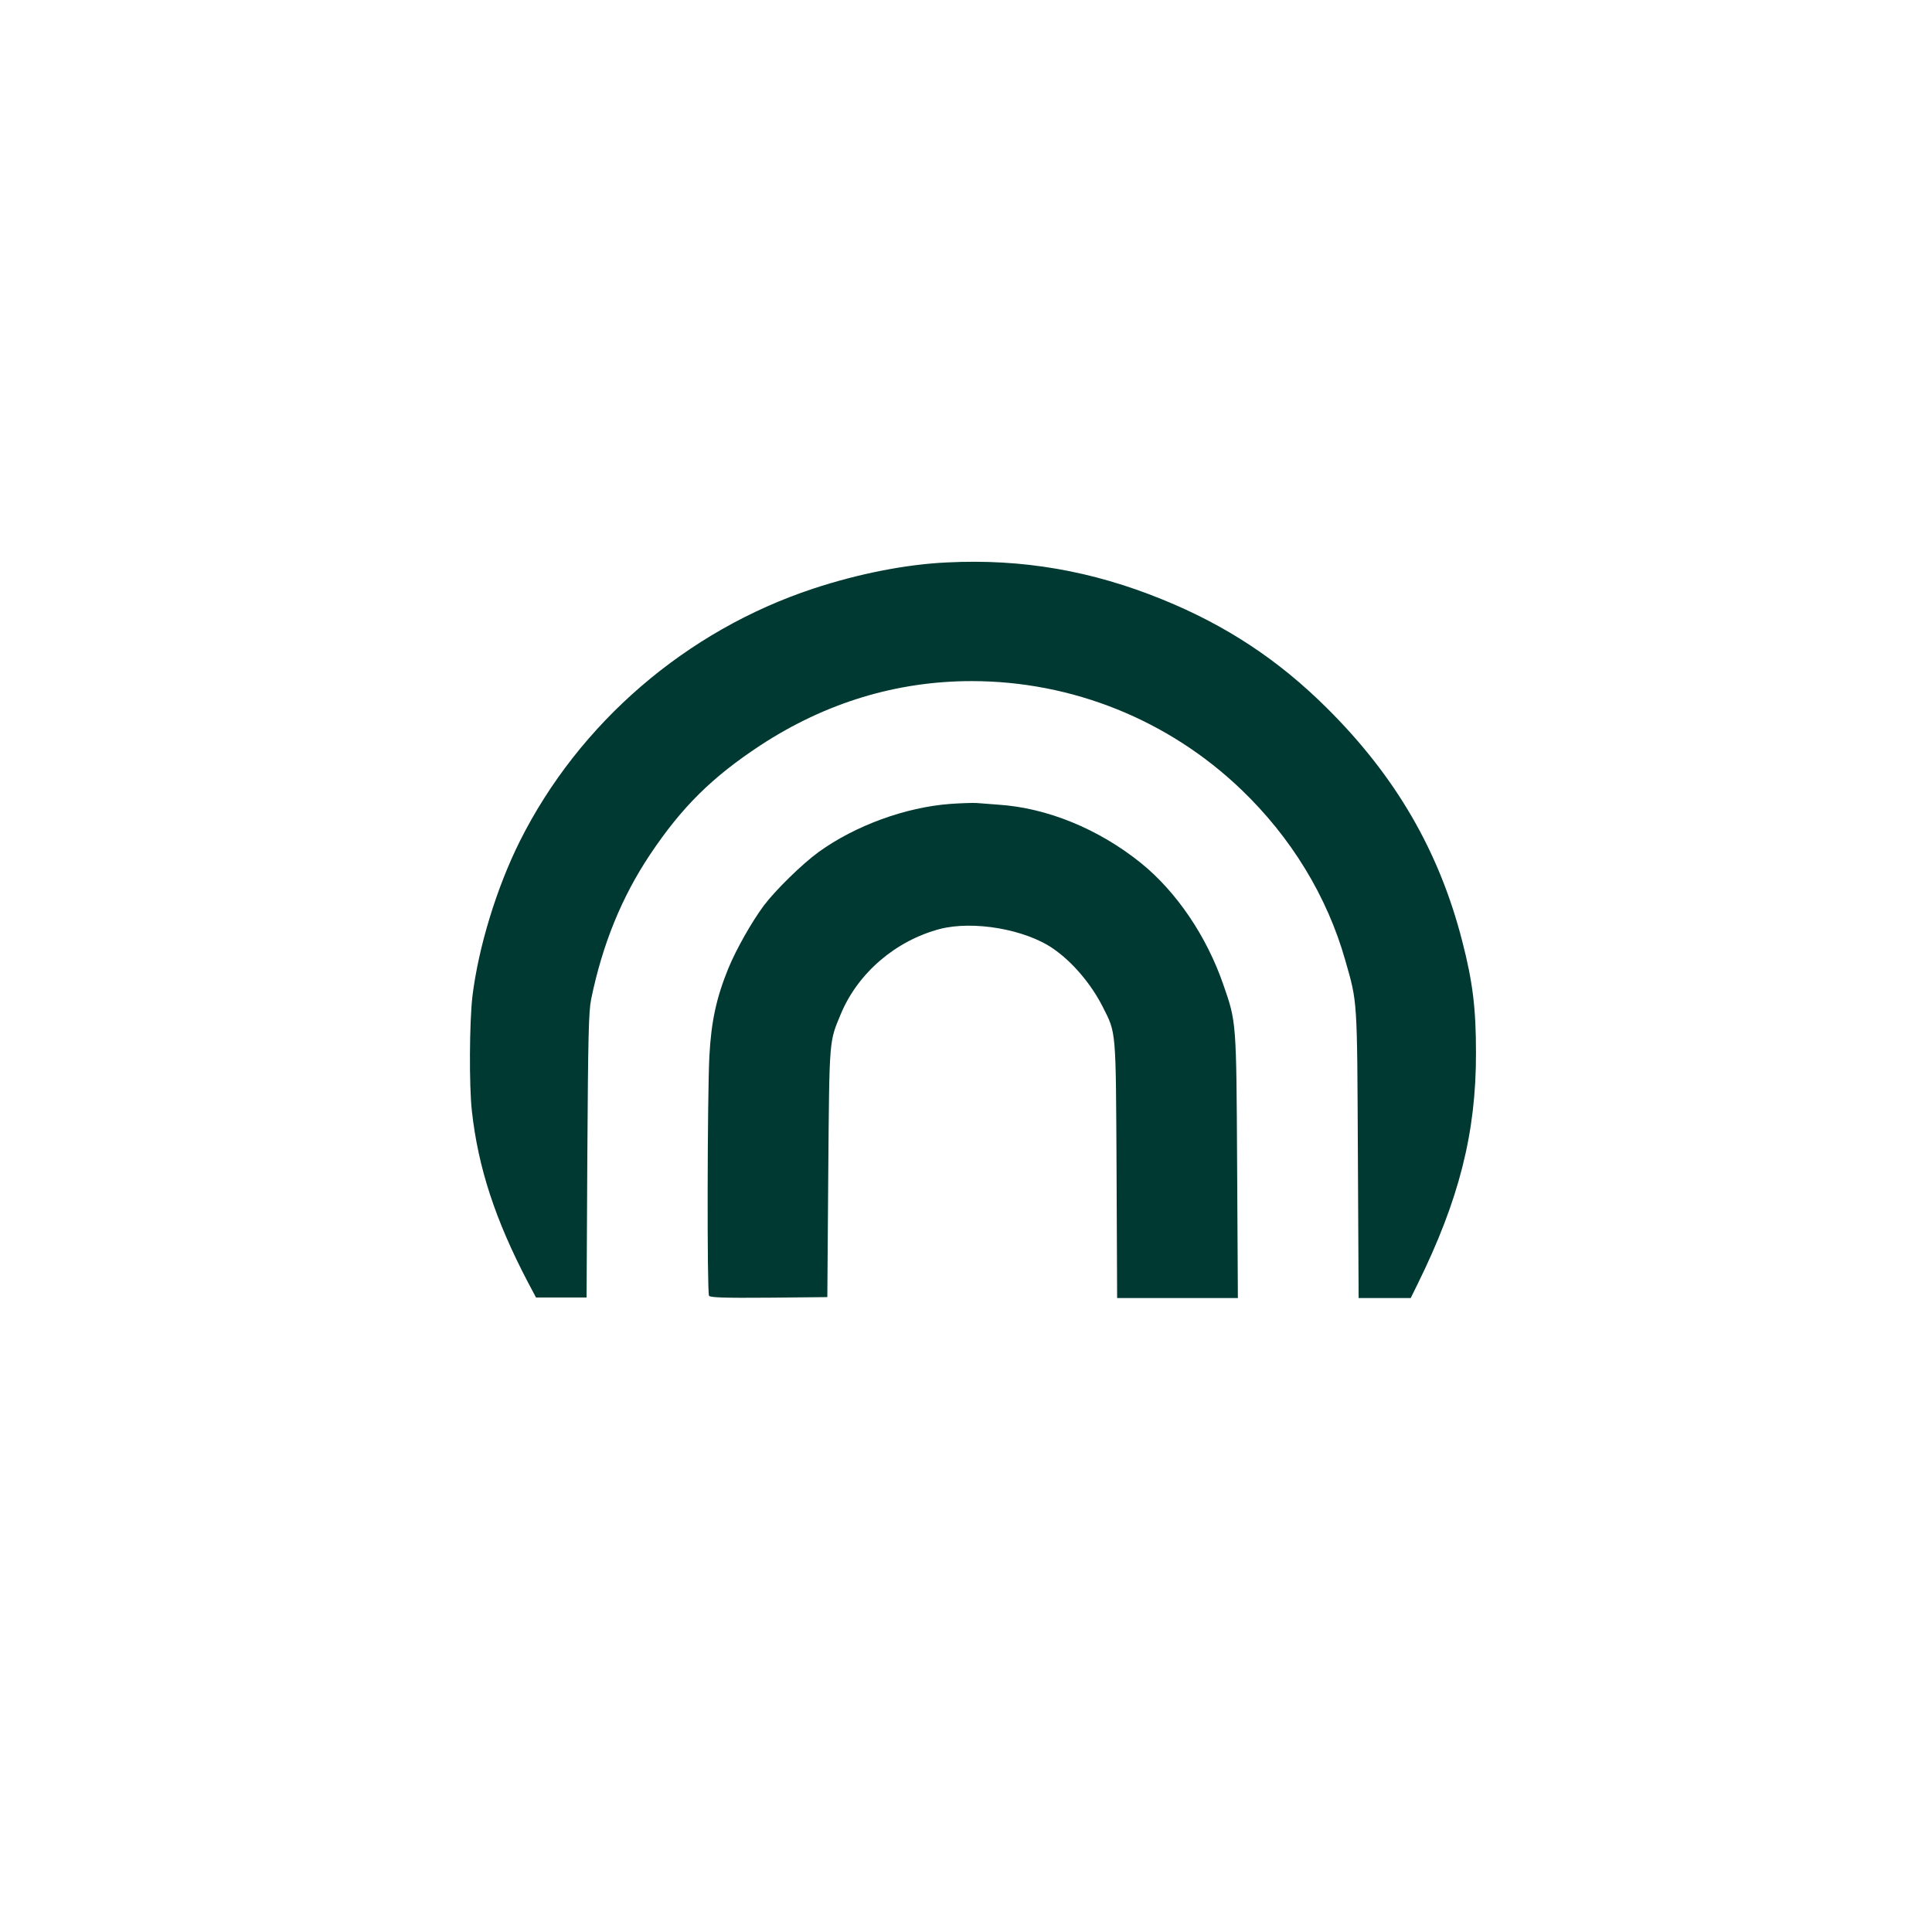
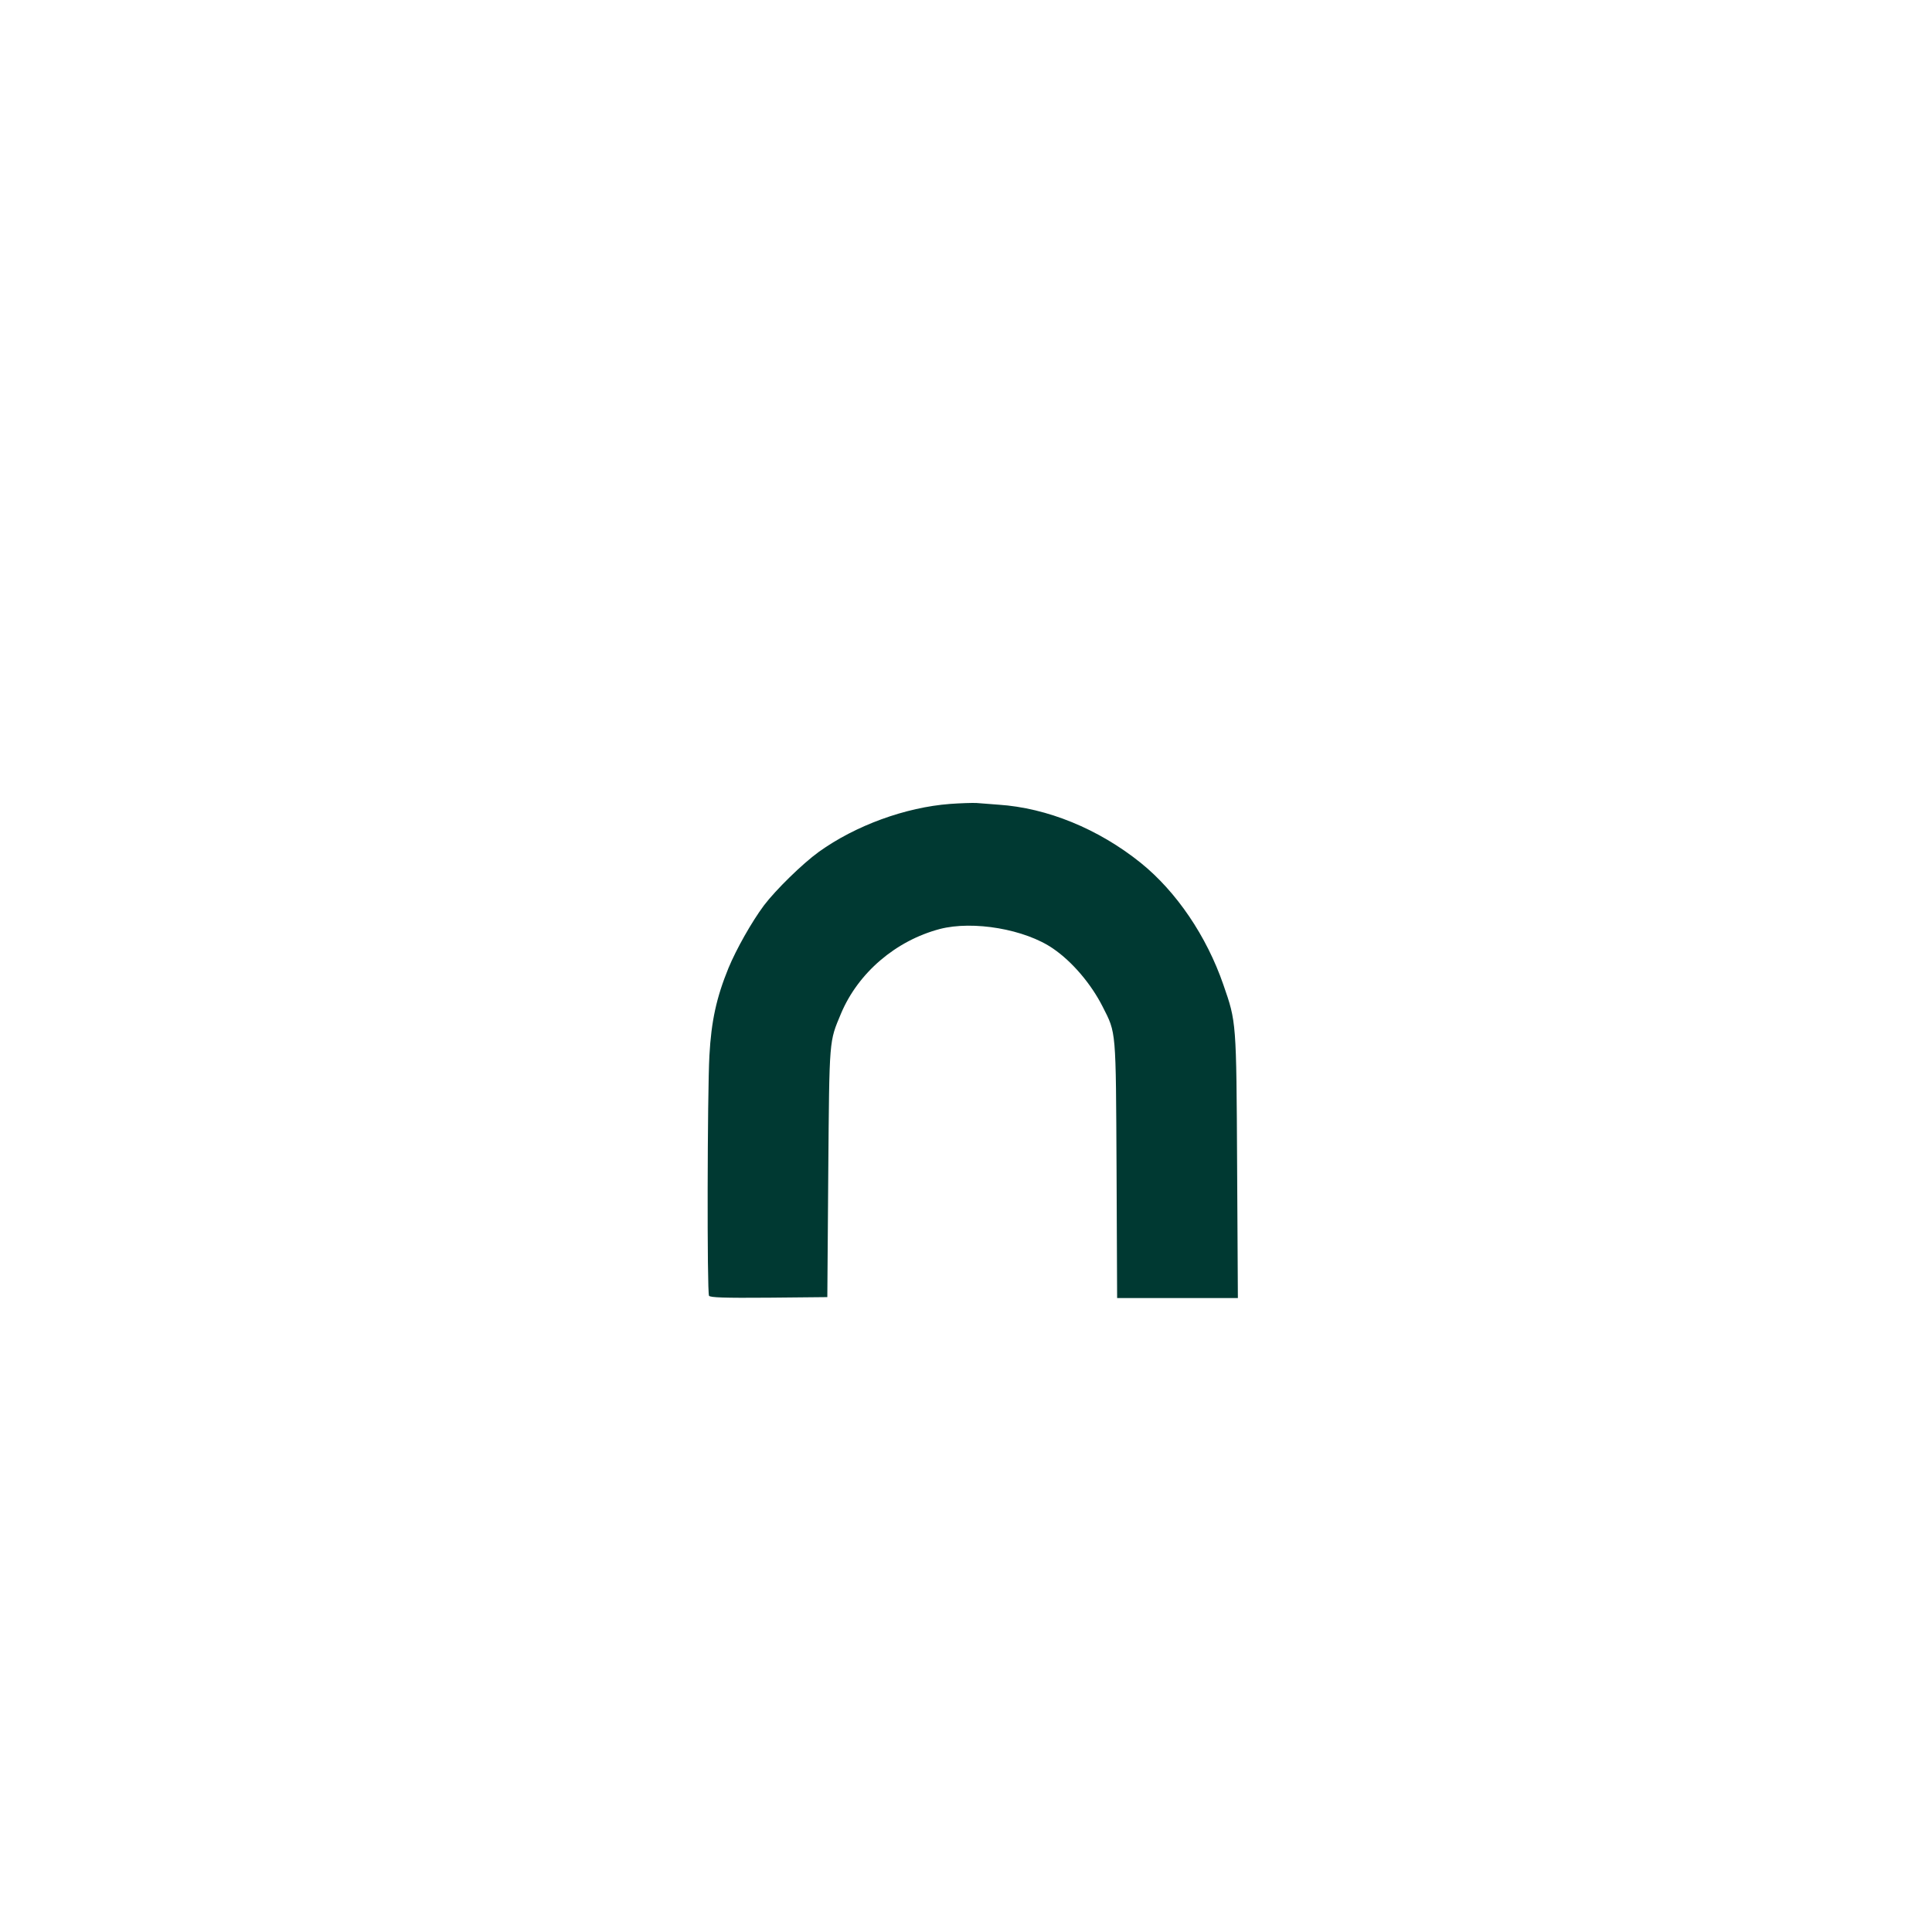
<svg xmlns="http://www.w3.org/2000/svg" version="1.0" width="1024pt" height="1024pt" viewBox="0 0 1024 1024" preserveAspectRatio="xMidYMid meet">
  <g transform="translate(0,1024) scale(0.1,-0.1)" fill="#003932" stroke="none">
-     <path d="M5020 7259 c-218 -10 -471 -60 -710 -139 -672 -222 -1240 -711 -1554 -1337 -124 -248 -220 -563 -252 -823 -16 -138 -18 -473 -3 -608 33 -300 124 -578 297 -908 l43 -81 134 0 134 0 4 751 c4 636 7 763 20 829 60 292 162 542 312 767 169 253 329 411 586 580 344 225 721 340 1119 340 533 0 1044 -206 1429 -575 265 -254 455 -566 551 -904 65 -228 63 -195 67 -1028 l4 -763 138 0 138 0 36 73 c220 446 311 803 310 1227 0 235 -17 376 -73 592 -122 476 -352 872 -715 1233 -257 256 -535 440 -875 578 -373 152 -742 216 -1140 196z" />
    <path d="M5035 5979 c-236 -18 -500 -114 -695 -254 -87 -63 -228 -201 -291 -284 -66 -89 -146 -231 -188 -332 -64 -157 -91 -281 -101 -464 -11 -200 -13 -1256 -2 -1273 7 -9 77 -12 318 -10 l309 3 5 660 c6 722 4 690 68 844 91 215 289 385 523 447 177 46 452 -1 601 -104 102 -70 201 -187 262 -307 73 -144 70 -114 74 -867 l3 -678 320 0 320 0 -4 698 c-4 773 -4 764 -73 963 -89 258 -249 493 -437 645 -225 181 -497 292 -755 309 -42 3 -95 7 -117 9 -22 1 -85 -1 -140 -5z" />
  </g>
</svg>